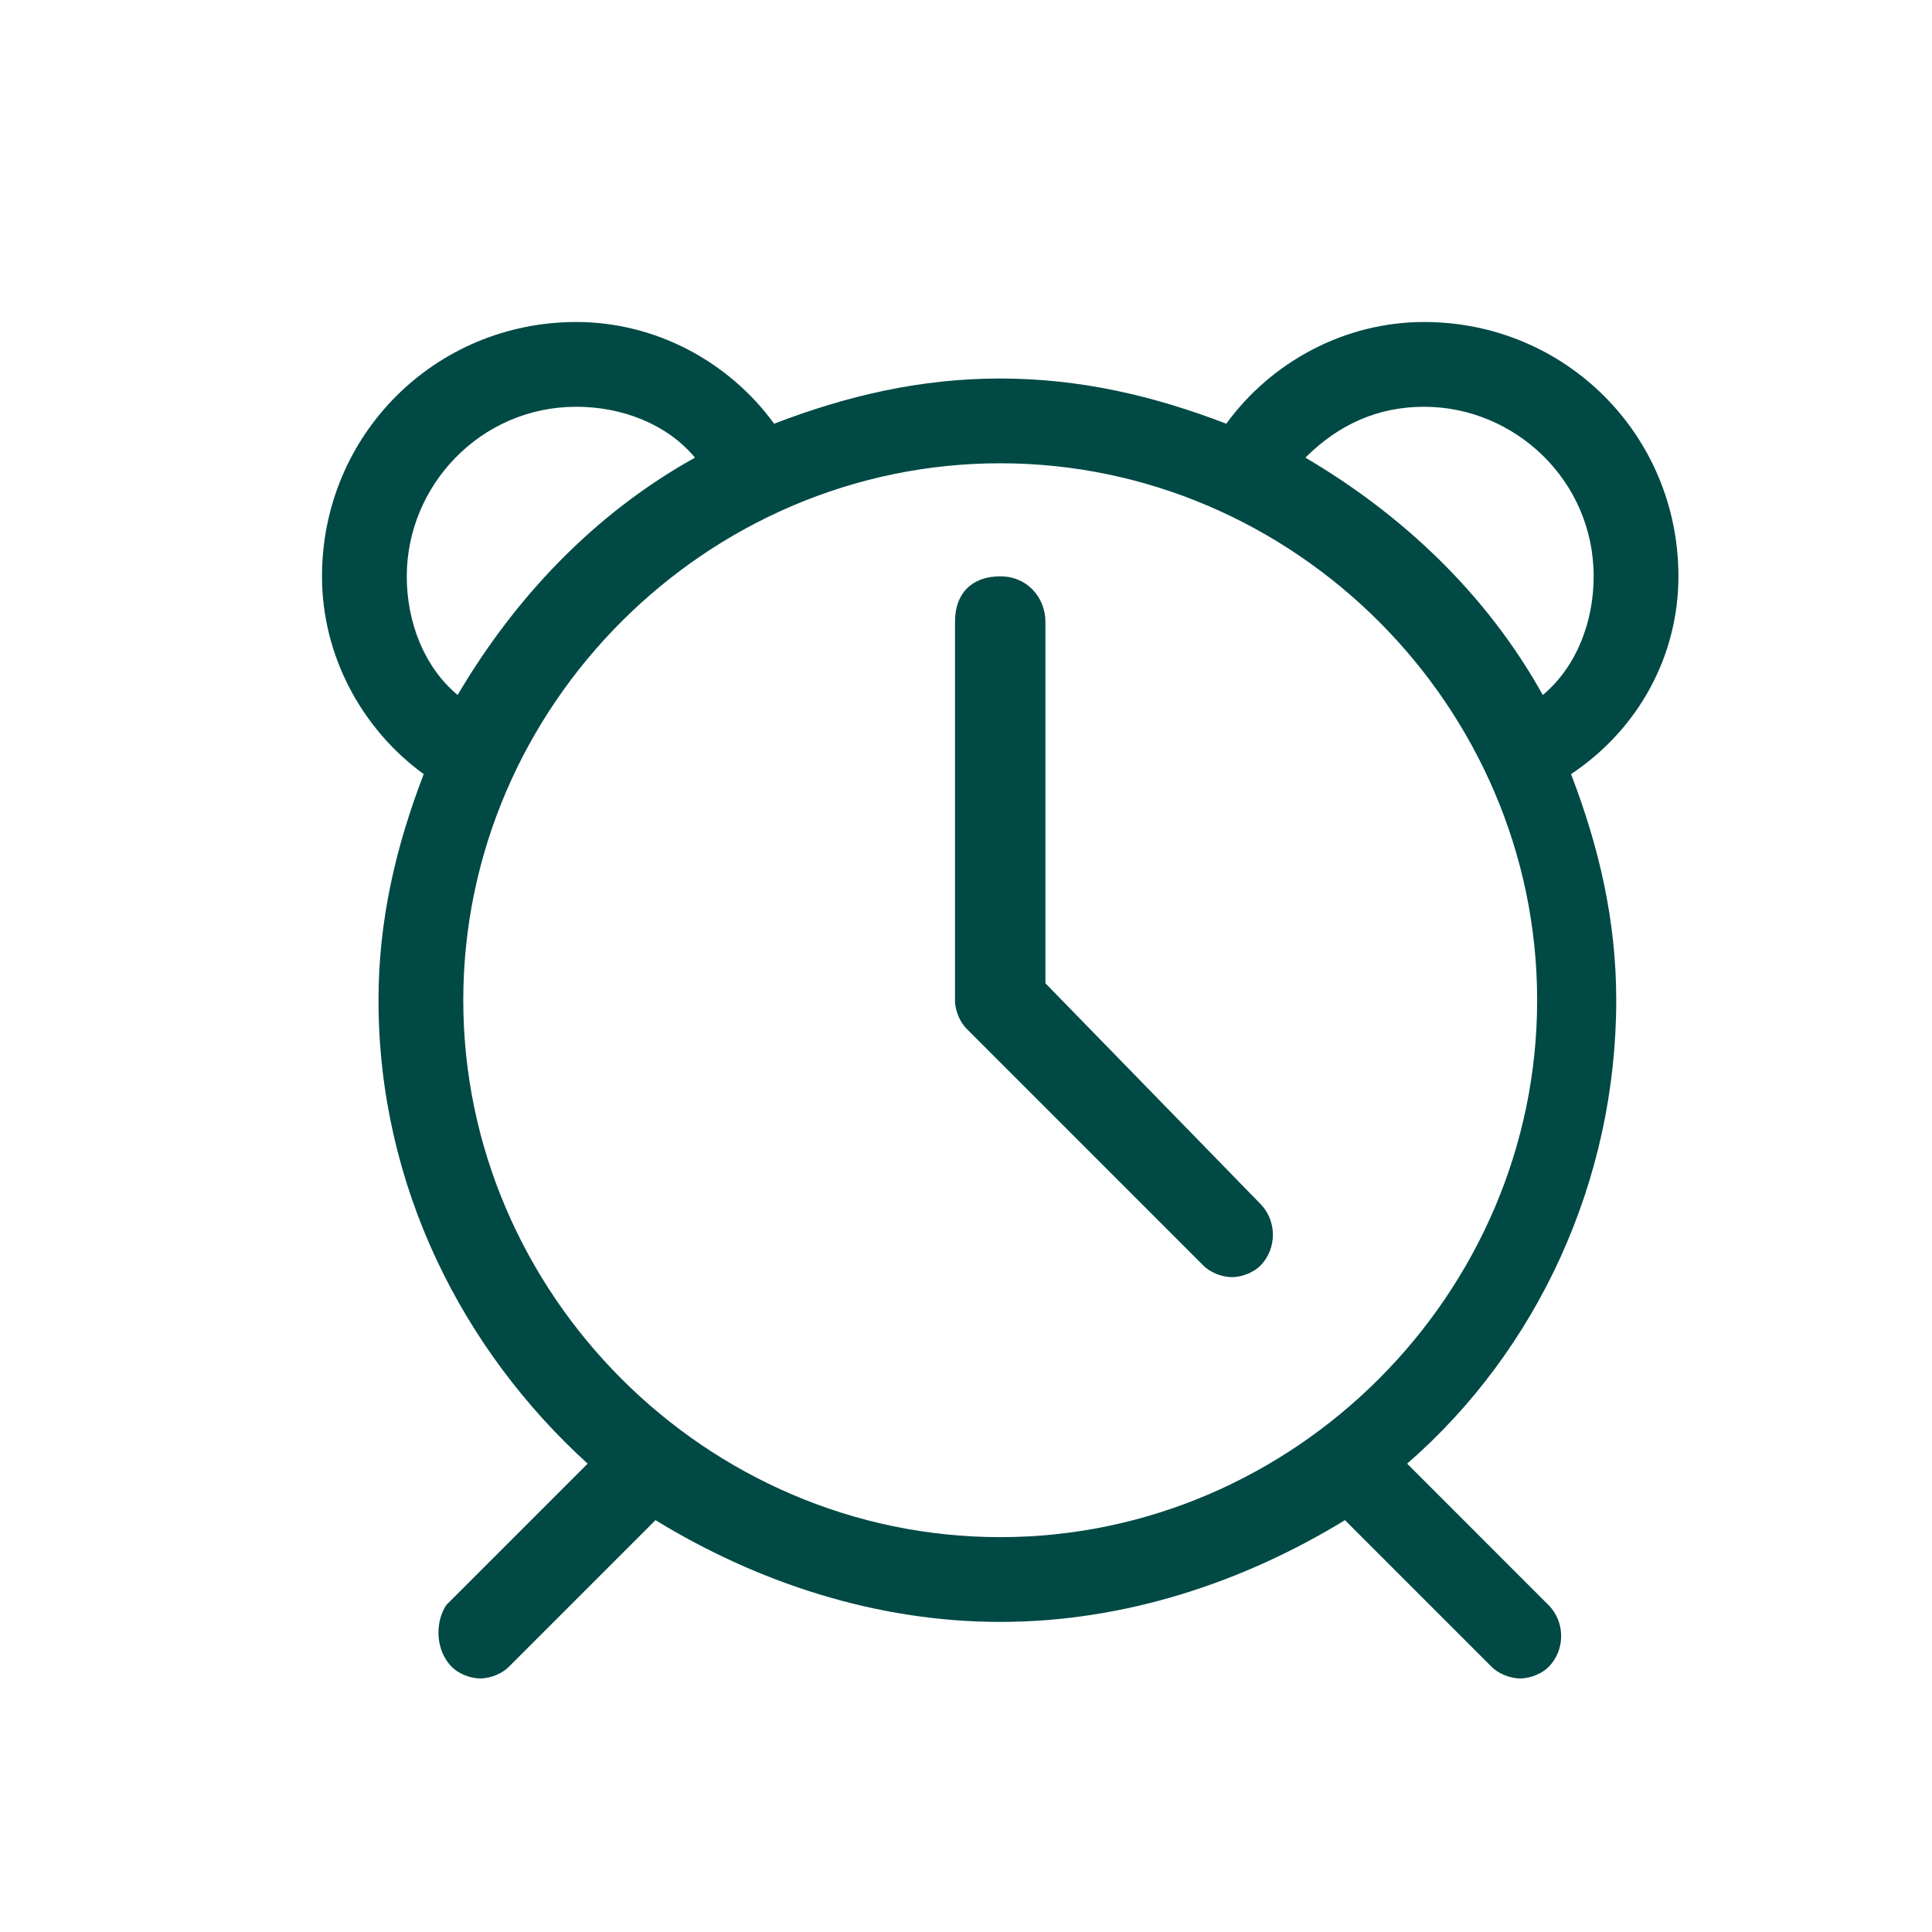
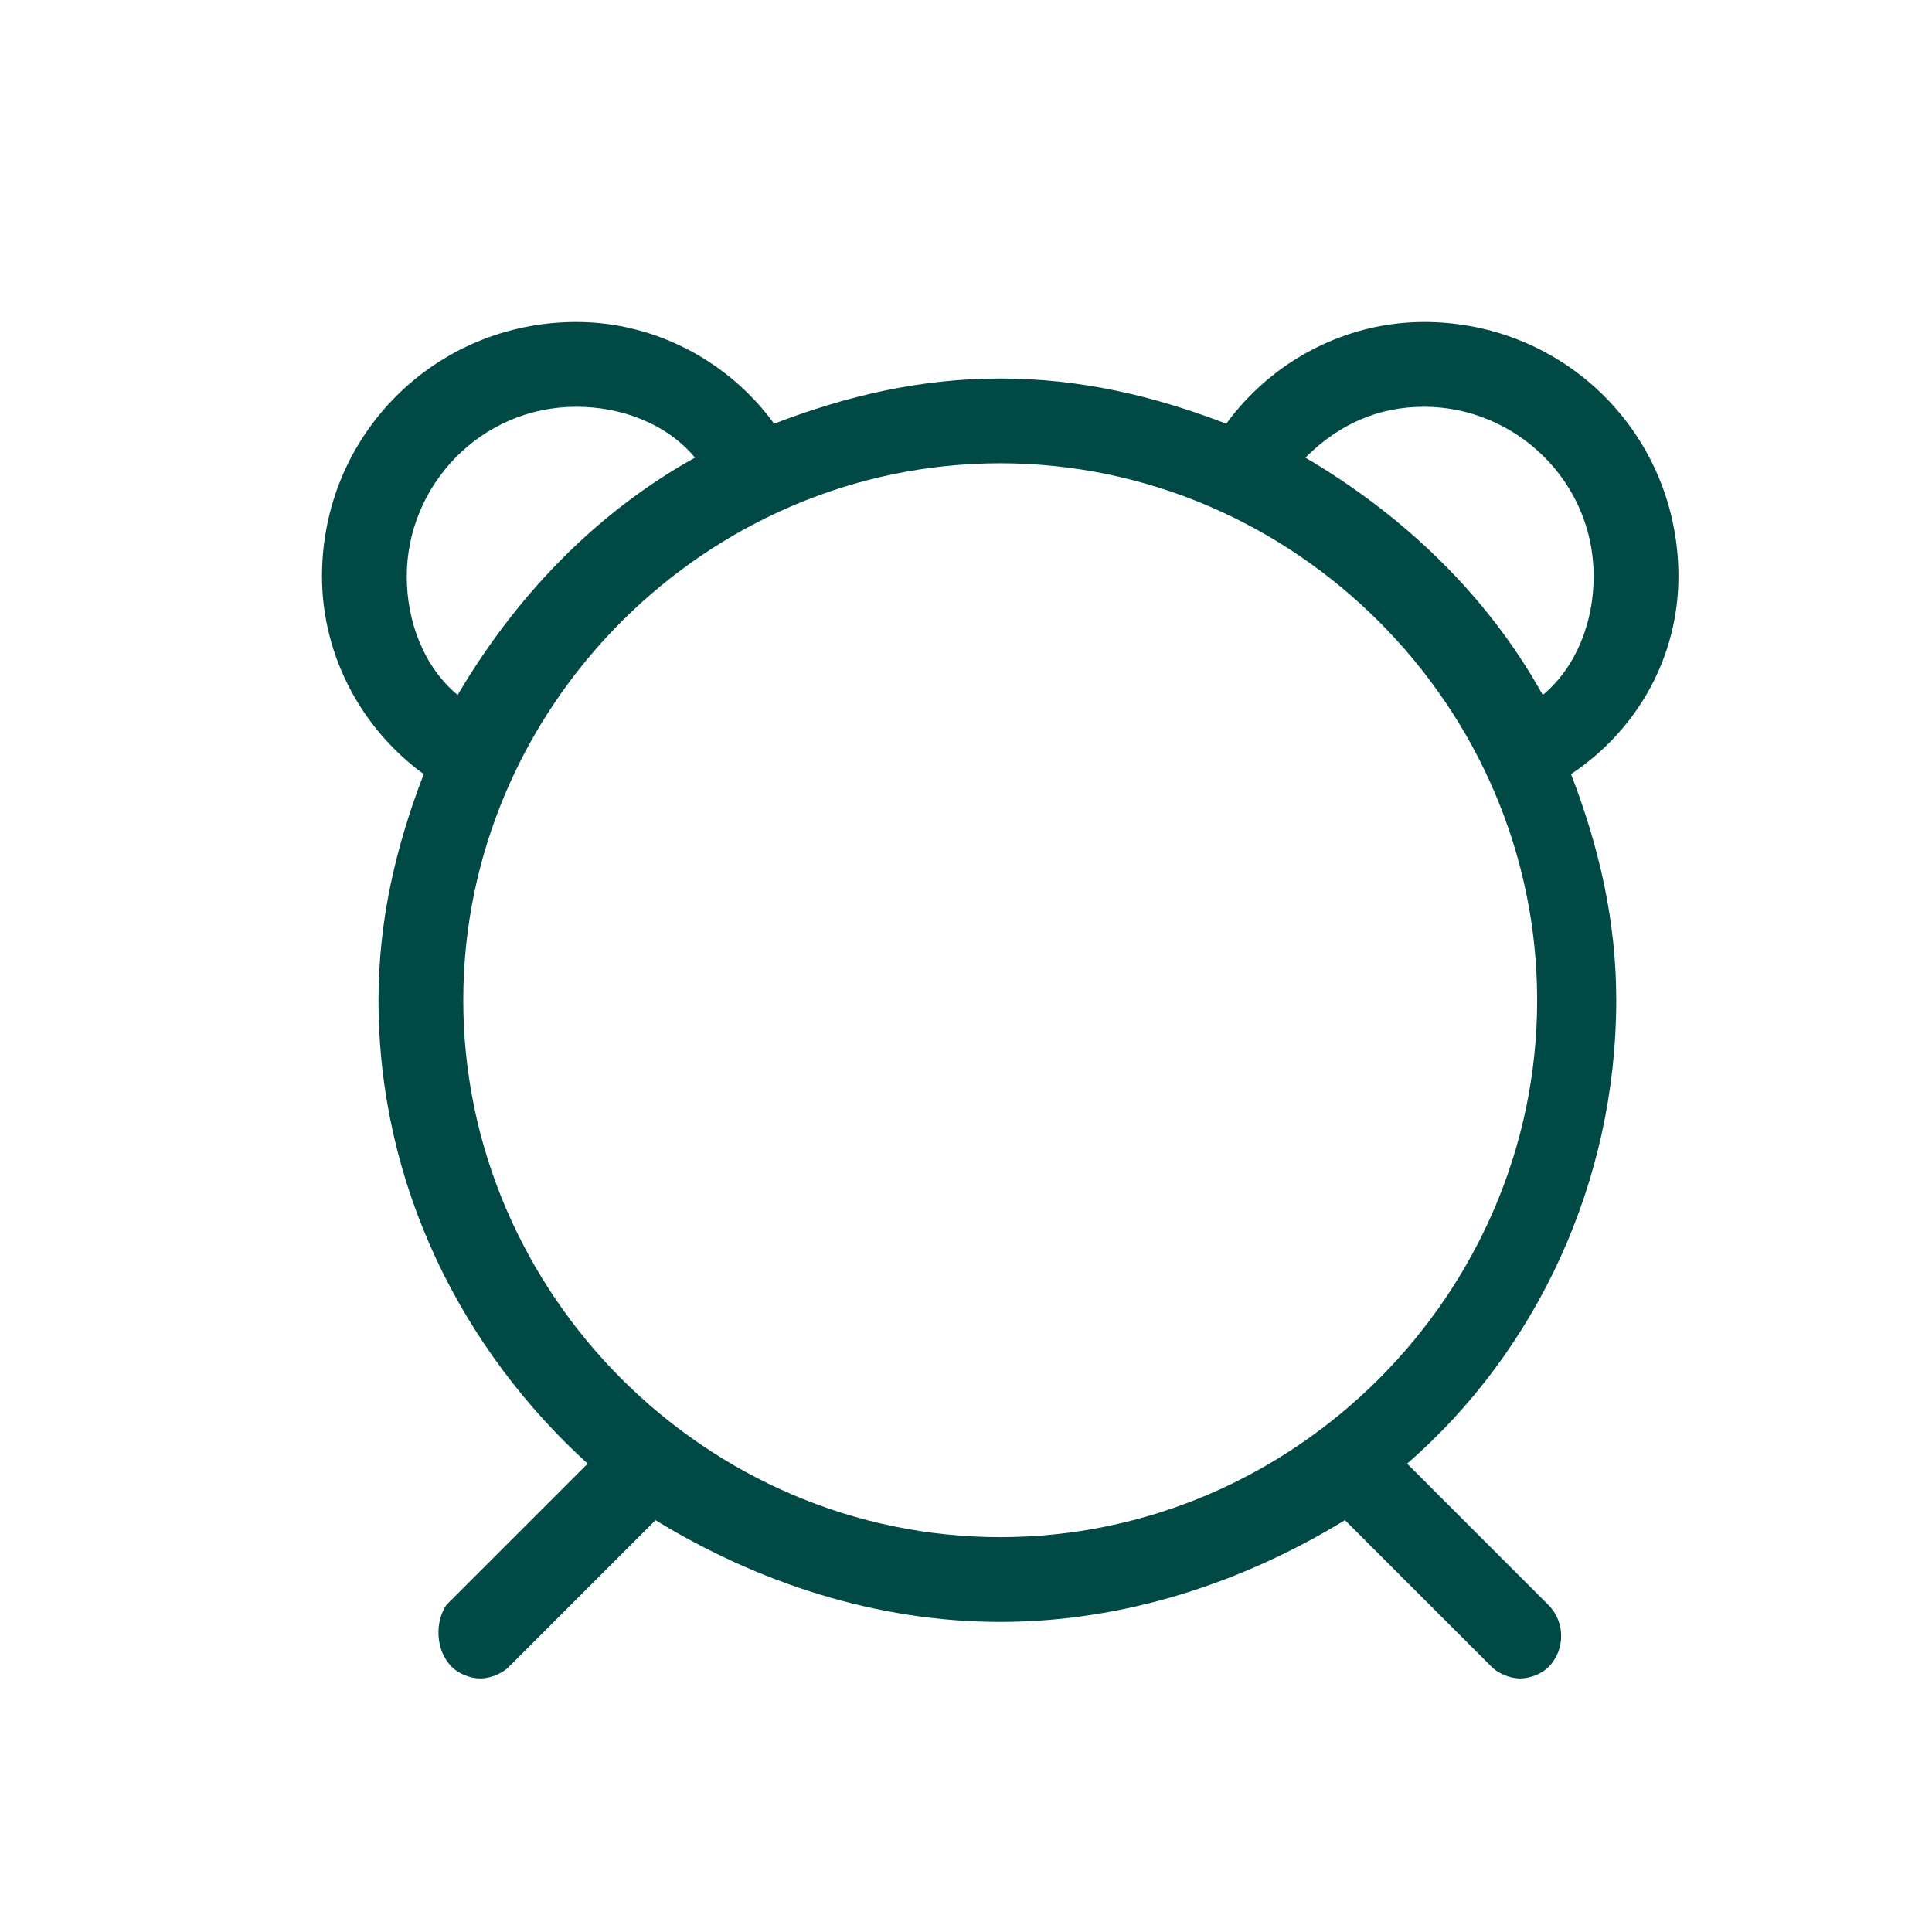
<svg xmlns="http://www.w3.org/2000/svg" width="48" height="48" viewBox="0 0 48 48" fill="none">
  <path d="M35.381 8C33.415 8 31.59 8.983 30.467 10.527C28.641 9.825 26.816 9.404 24.85 9.404C22.884 9.404 21.059 9.825 19.233 10.527C18.11 8.983 16.285 8 14.319 8C10.808 8 8 10.808 8 14.319C8 16.285 8.983 18.11 10.527 19.233C9.825 21.059 9.404 22.884 9.404 24.85C9.404 29.484 11.51 33.556 14.6 36.364L11.089 39.875C10.808 40.296 10.808 40.998 11.23 41.419C11.37 41.56 11.651 41.7 11.932 41.7C12.213 41.7 12.493 41.56 12.634 41.419L16.285 37.768C18.812 39.313 21.761 40.296 24.85 40.296C27.939 40.296 30.888 39.313 33.415 37.768L37.066 41.419C37.207 41.56 37.487 41.7 37.768 41.7C38.049 41.7 38.33 41.56 38.47 41.419C38.892 40.998 38.892 40.296 38.47 39.875L34.96 36.364C38.19 33.556 40.155 29.343 40.155 24.85C40.155 22.884 39.734 21.059 39.032 19.233C40.717 18.11 41.7 16.285 41.7 14.319C41.7 10.808 38.892 8 35.381 8ZM10.106 14.319C10.106 12.072 11.932 10.106 14.319 10.106C15.442 10.106 16.565 10.527 17.267 11.37C14.74 12.774 12.774 14.88 11.37 17.267C10.527 16.565 10.106 15.442 10.106 14.319ZM24.85 38.19C17.548 38.19 11.51 32.152 11.51 24.85C11.51 17.548 17.548 11.51 24.85 11.51C32.152 11.51 38.19 17.548 38.19 24.85C38.19 32.152 32.152 38.19 24.85 38.19ZM38.33 17.267C36.926 14.74 34.82 12.774 32.432 11.37C33.275 10.527 34.258 10.106 35.381 10.106C37.628 10.106 39.594 11.932 39.594 14.319C39.594 15.442 39.172 16.565 38.33 17.267Z" fill="#004945" />
-   <path d="M25.973 24.429V15.442C25.973 14.88 25.552 14.319 24.85 14.319C24.148 14.319 23.727 14.74 23.727 15.442V24.85C23.727 25.131 23.867 25.412 24.008 25.552L29.905 31.45C30.045 31.59 30.326 31.73 30.607 31.73C30.888 31.73 31.169 31.59 31.309 31.45C31.73 31.028 31.73 30.326 31.309 29.905L25.973 24.429Z" fill="#004945" />
</svg>